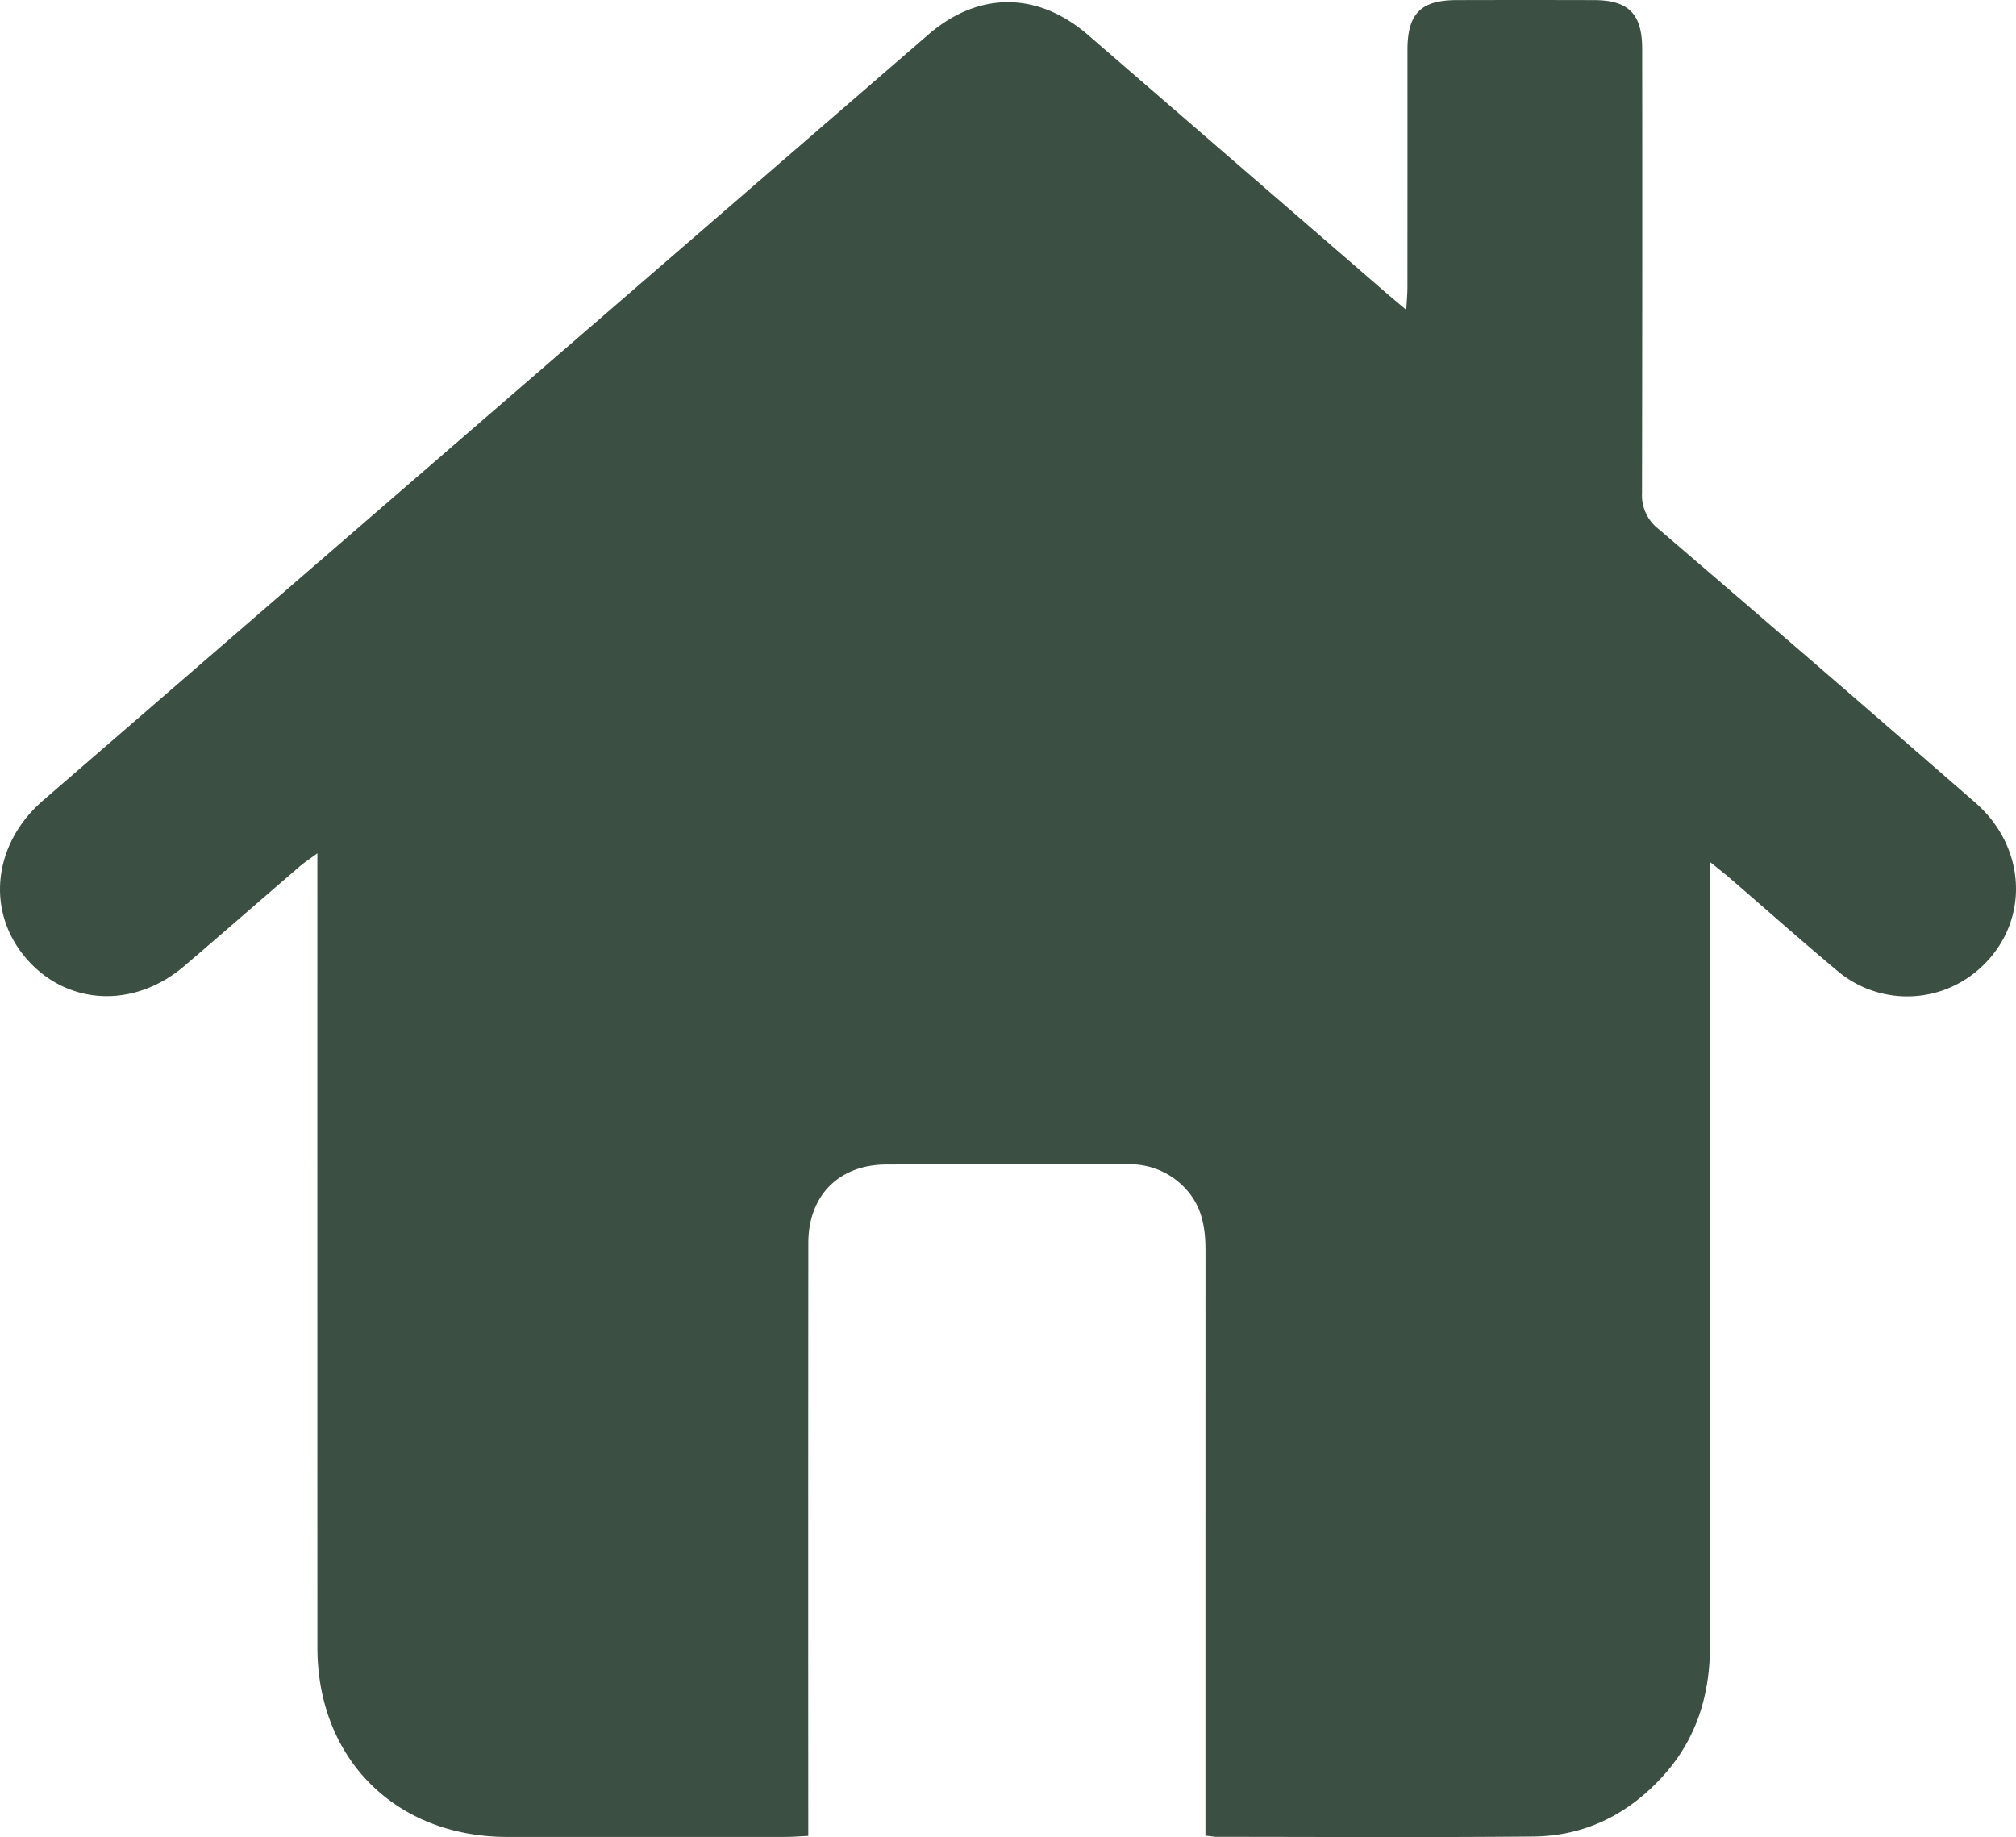
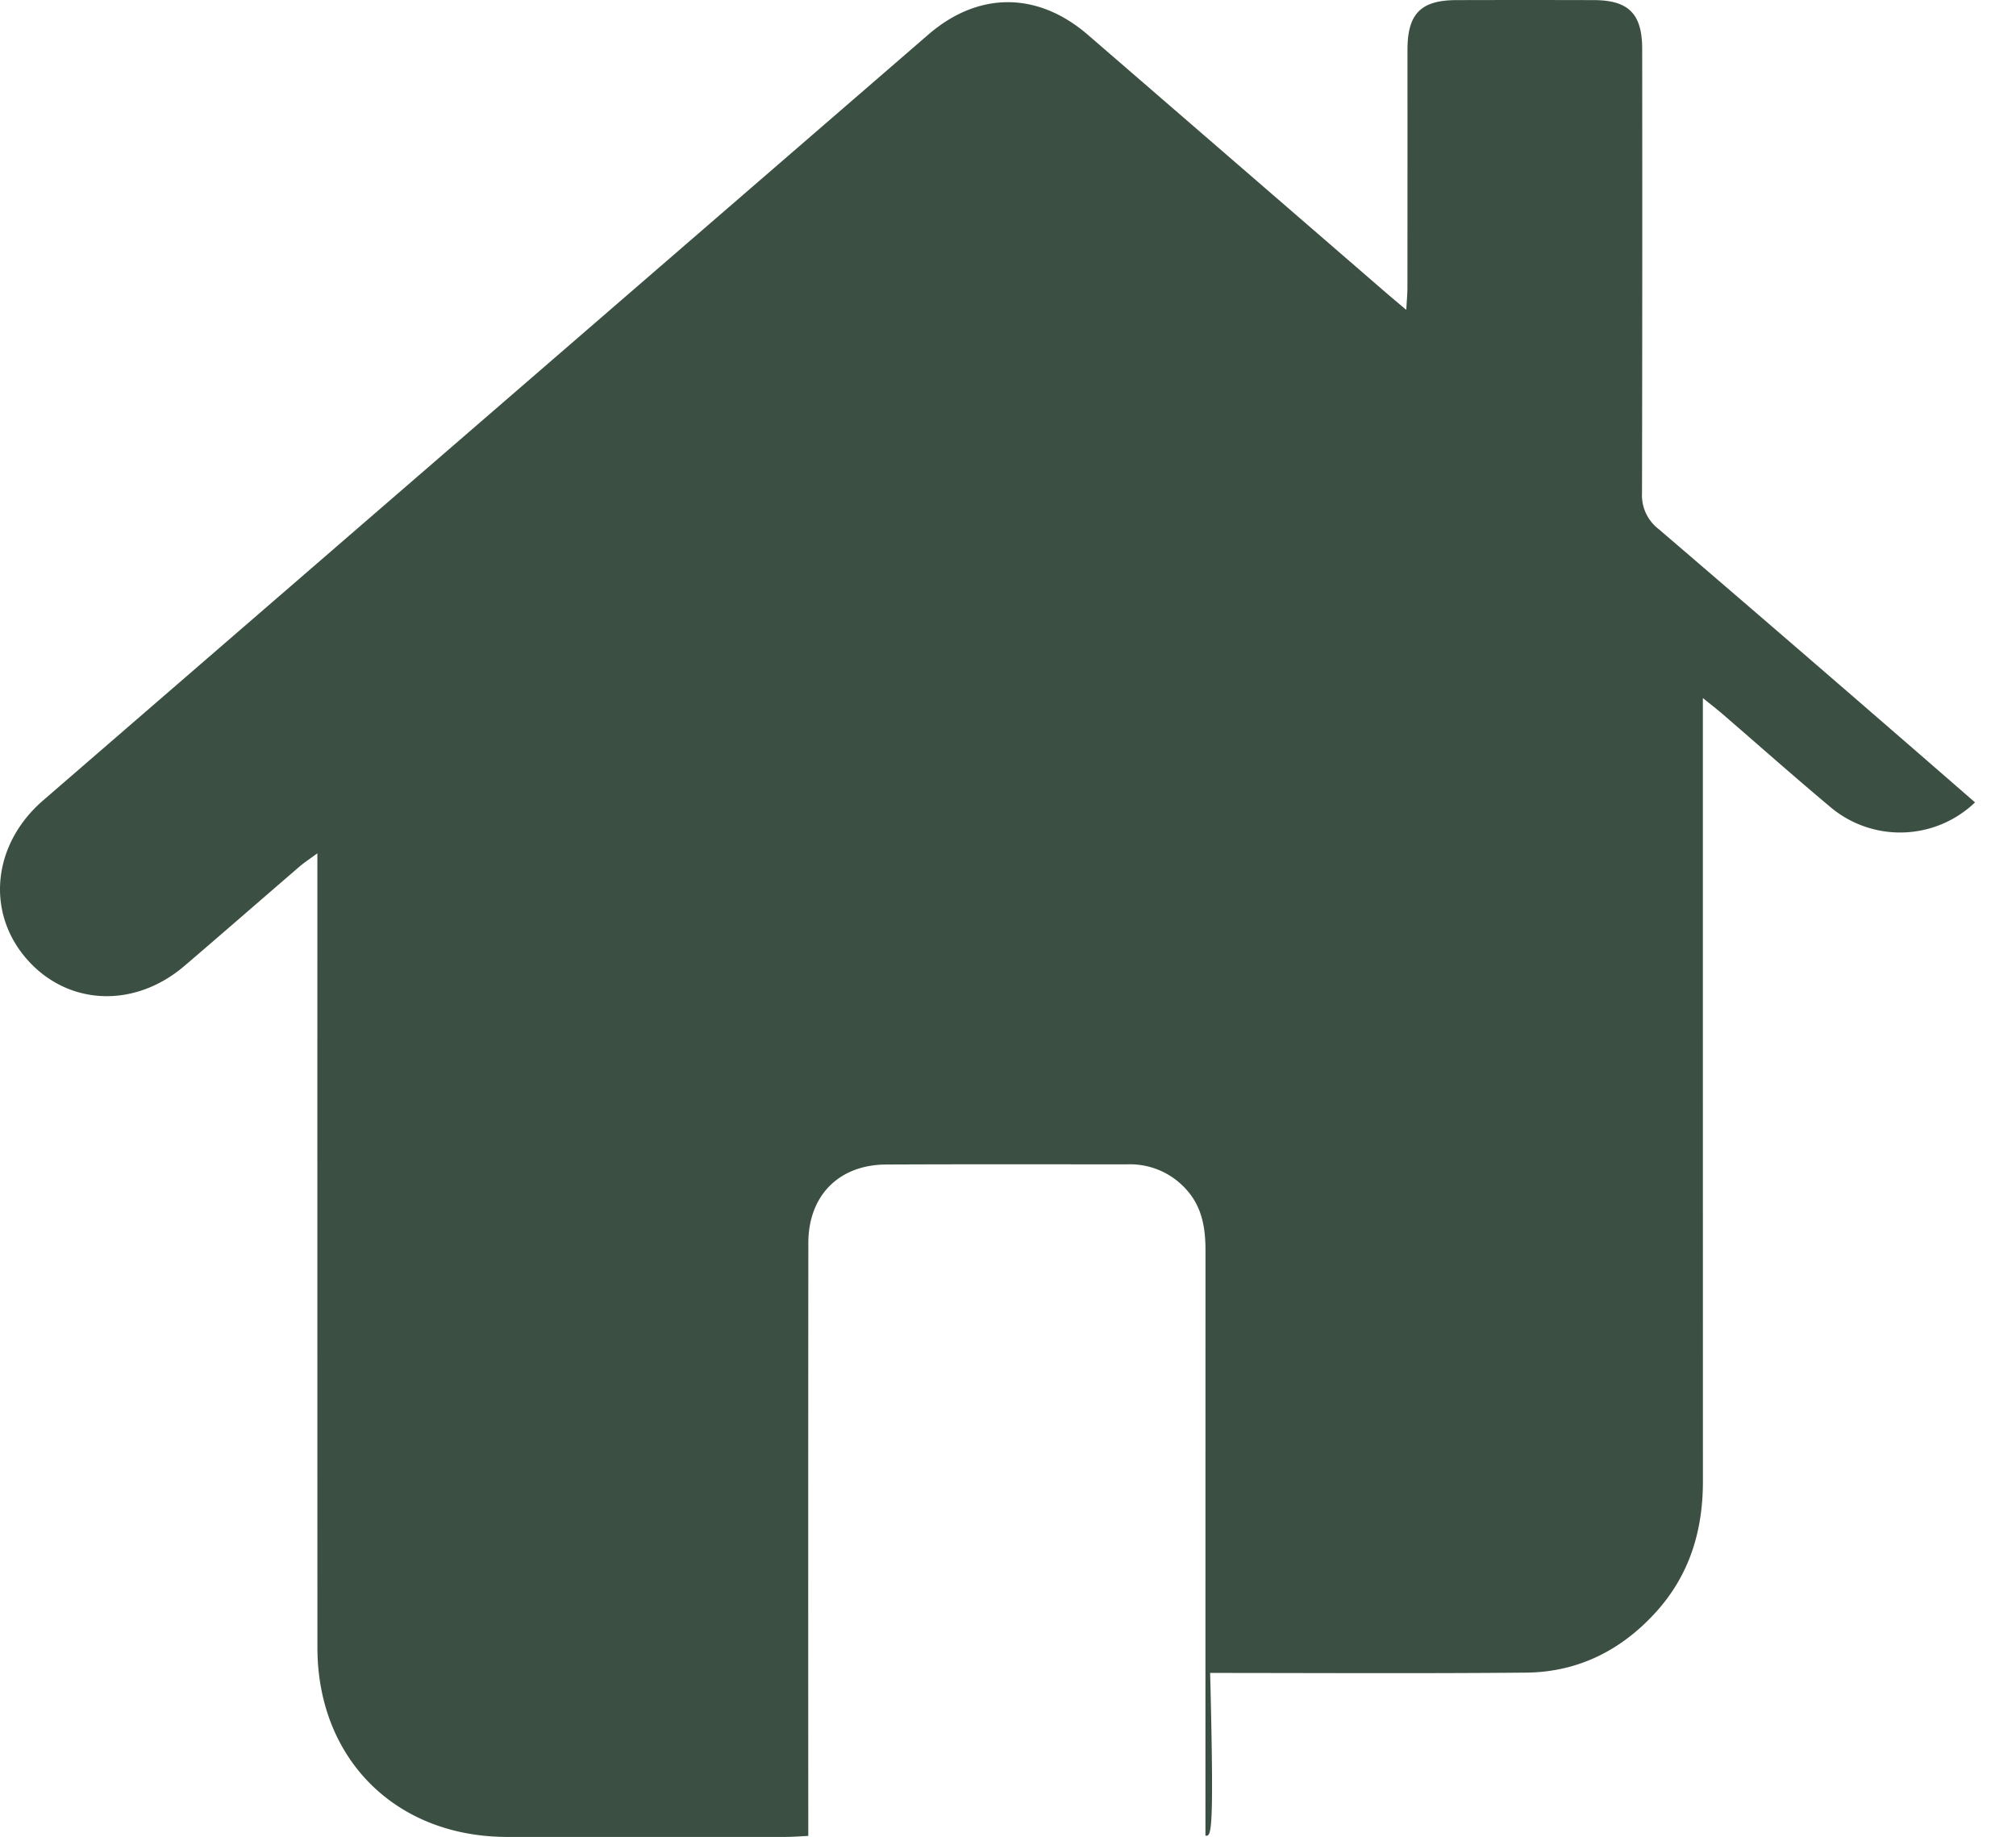
<svg xmlns="http://www.w3.org/2000/svg" width="542.402" height="494.255" viewBox="0 0 542.402 494.255">
  <defs>
    <style>.a{fill:#3b5042;}</style>
  </defs>
-   <path class="a" d="M478.979,277.67V270.788q-0-75.237.018-150.475c.004-5.988-.862-11.634-5.007-16.309a20.303,20.303,0,0,0-15.965-6.952c-21.663.016-43.326-.056-64.989.055-12.7.065-20.887,8.381-20.896,21.112q-.056,76.487-.016,152.974v6.549c-2.248.104-4.166.268-6.084.269q-37.494.026-74.987.003c-30.004-.055-50.989-21.047-50.995-50.981q-.022-103.483-.01-206.965c-0-1.821-0-3.642-0-6.697-2.085,1.539-3.492,2.444-4.748,3.524-10.355,8.913-20.642,17.907-31.029,26.784-13.505,11.541-31.481,10.698-42.45-1.894-11.028-12.661-9.143-30.894,4.436-42.642q119.078-103.025,238.166-206.039c13.477-11.658,29.424-11.621,42.975.099q40.077,34.661,80.145,69.333c1.5,1.297,3.028,2.563,5.473,4.629.14-2.615.307-4.287.308-5.959q.026-31.995.013-63.989c.004-9.718,3.572-13.368,13.171-13.394q18.497-.051,36.994 0c9.295.025,12.973,3.676,12.984,13.09q.067,59.74-.047,119.48a11.49,11.49,0,0,0,4.489,9.76Q643.622-37.252,686.037-.327c13.958,12.126,14.731,31.964,1.911,44.098a29.123,29.123,0,0,1-39.193,1.022c-9.707-8.13-19.178-16.541-28.765-24.814-1.346-1.161-2.758-2.246-5.266-4.279v7.314q-.001,101.733.012,203.466c.006,13.158-3.549,25.008-12.449,34.931-9.367,10.443-21.086,16.368-35.145,16.496-28.326.259-56.656.09-84.984.084C481.351,277.99,480.544,277.833,478.979,277.67Z" transform="translate(-154.658 216.205)" />
+   <path class="a" d="M478.979,277.67V270.788q-0-75.237.018-150.475c.004-5.988-.862-11.634-5.007-16.309a20.303,20.303,0,0,0-15.965-6.952c-21.663.016-43.326-.056-64.989.055-12.7.065-20.887,8.381-20.896,21.112q-.056,76.487-.016,152.974v6.549c-2.248.104-4.166.268-6.084.269q-37.494.026-74.987.003c-30.004-.055-50.989-21.047-50.995-50.981q-.022-103.483-.01-206.965c-0-1.821-0-3.642-0-6.697-2.085,1.539-3.492,2.444-4.748,3.524-10.355,8.913-20.642,17.907-31.029,26.784-13.505,11.541-31.481,10.698-42.45-1.894-11.028-12.661-9.143-30.894,4.436-42.642q119.078-103.025,238.166-206.039c13.477-11.658,29.424-11.621,42.975.099q40.077,34.661,80.145,69.333c1.5,1.297,3.028,2.563,5.473,4.629.14-2.615.307-4.287.308-5.959q.026-31.995.013-63.989c.004-9.718,3.572-13.368,13.171-13.394q18.497-.051,36.994 0c9.295.025,12.973,3.676,12.984,13.09q.067,59.74-.047,119.48a11.49,11.49,0,0,0,4.489,9.76Q643.622-37.252,686.037-.327a29.123,29.123,0,0,1-39.193,1.022c-9.707-8.13-19.178-16.541-28.765-24.814-1.346-1.161-2.758-2.246-5.266-4.279v7.314q-.001,101.733.012,203.466c.006,13.158-3.549,25.008-12.449,34.931-9.367,10.443-21.086,16.368-35.145,16.496-28.326.259-56.656.09-84.984.084C481.351,277.99,480.544,277.833,478.979,277.67Z" transform="translate(-154.658 216.205)" />
</svg>